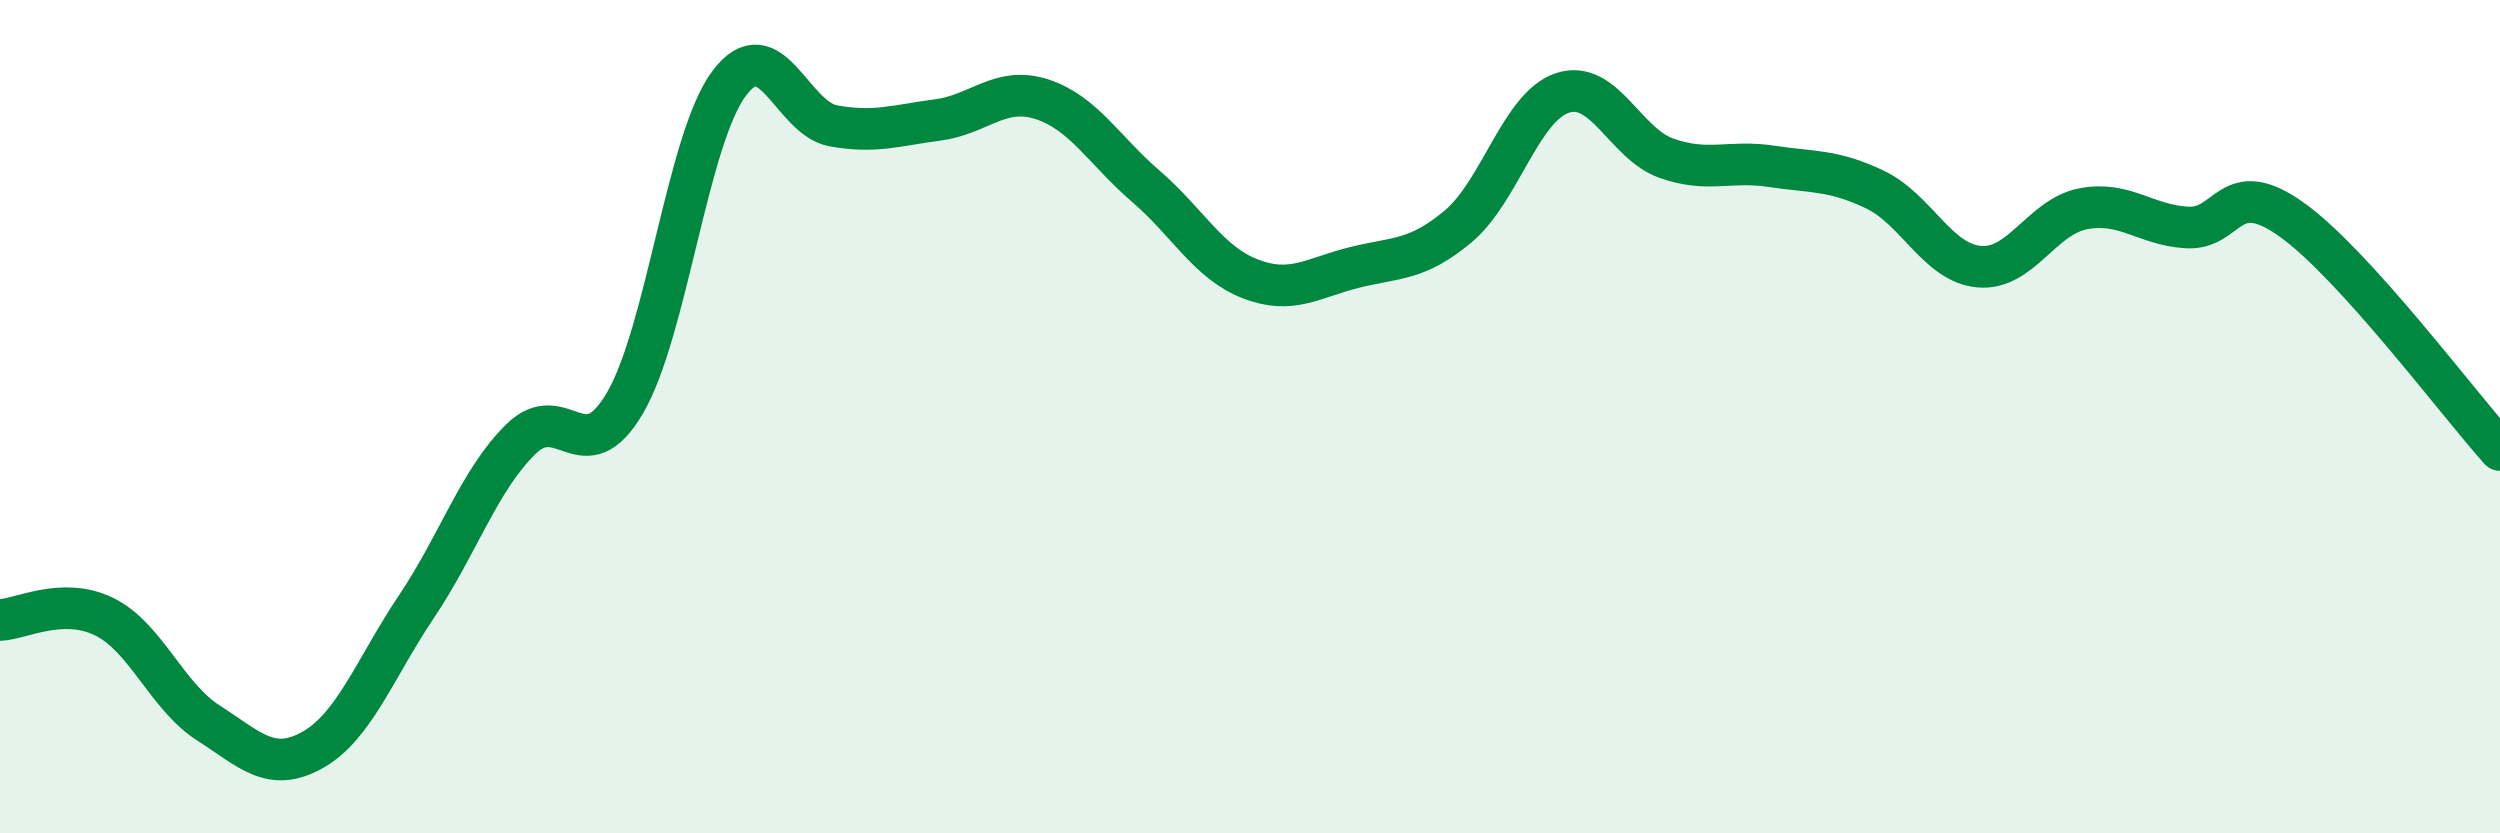
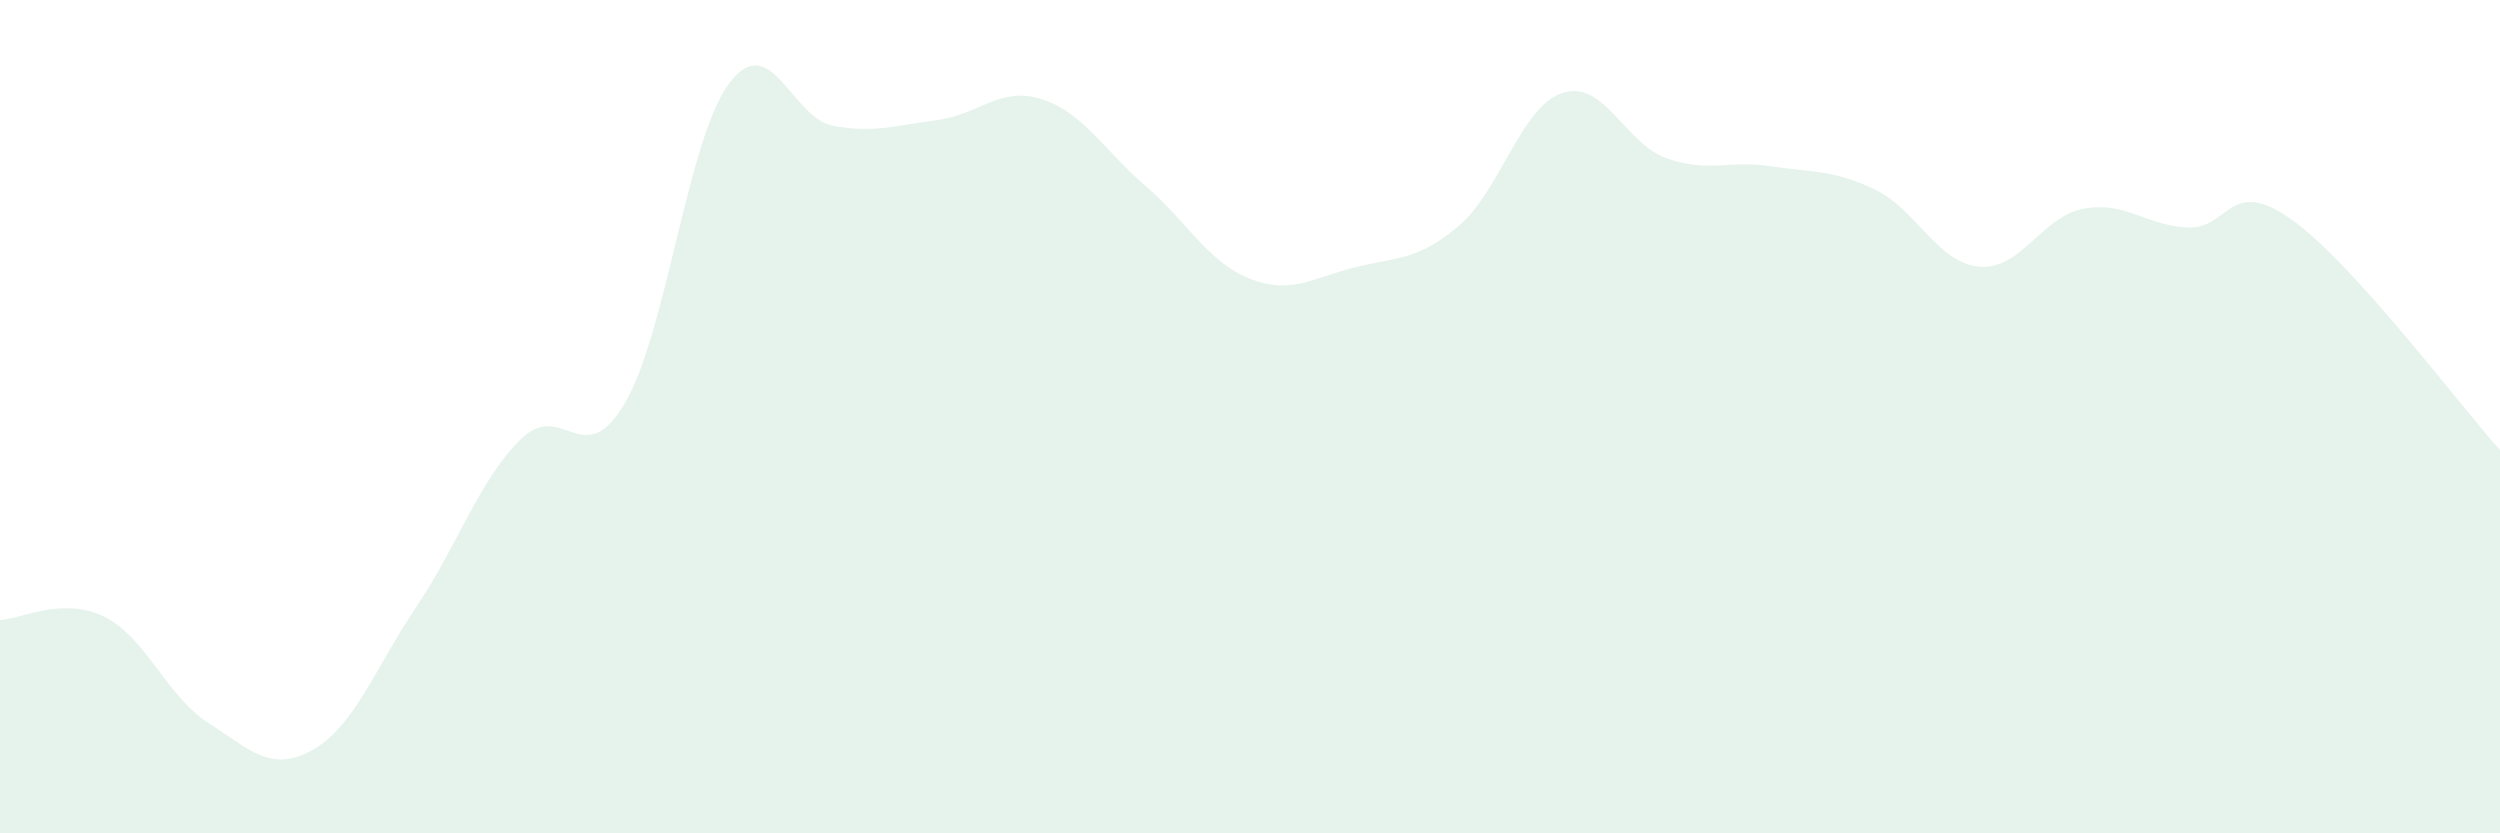
<svg xmlns="http://www.w3.org/2000/svg" width="60" height="20" viewBox="0 0 60 20">
  <path d="M 0,14.88 C 0.5,14.86 1.5,14.31 2.5,14.8 C 3.5,15.29 4,16.71 5,17.35 C 6,17.99 6.5,18.56 7.5,18 C 8.5,17.44 9,16.04 10,14.55 C 11,13.06 11.5,11.52 12.5,10.54 C 13.5,9.56 14,11.38 15,9.67 C 16,7.96 16.5,3.33 17.5,2 C 18.5,0.67 19,2.84 20,3.02 C 21,3.2 21.5,3.01 22.5,2.88 C 23.5,2.75 24,2.06 25,2.38 C 26,2.7 26.5,3.61 27.5,4.47 C 28.5,5.33 29,6.3 30,6.69 C 31,7.08 31.5,6.67 32.5,6.42 C 33.5,6.17 34,6.27 35,5.43 C 36,4.59 36.5,2.56 37.5,2.23 C 38.5,1.9 39,3.45 40,3.8 C 41,4.15 41.5,3.84 42.5,3.99 C 43.5,4.14 44,4.07 45,4.55 C 46,5.03 46.5,6.31 47.5,6.4 C 48.5,6.49 49,5.2 50,5.01 C 51,4.82 51.5,5.41 52.5,5.46 C 53.5,5.51 53.5,4.2 55,5.27 C 56.5,6.34 59,9.69 60,10.8L60 20L0 20Z" fill="#008740" opacity="0.1" stroke-linecap="round" stroke-linejoin="round" />
-   <path d="M 0,14.88 C 0.5,14.86 1.5,14.31 2.5,14.8 C 3.5,15.29 4,16.71 5,17.35 C 6,17.99 6.5,18.56 7.5,18 C 8.5,17.44 9,16.04 10,14.55 C 11,13.06 11.5,11.52 12.5,10.54 C 13.5,9.56 14,11.38 15,9.67 C 16,7.96 16.5,3.33 17.5,2 C 18.5,0.67 19,2.84 20,3.02 C 21,3.2 21.5,3.01 22.5,2.88 C 23.5,2.75 24,2.06 25,2.38 C 26,2.7 26.5,3.61 27.5,4.47 C 28.5,5.33 29,6.3 30,6.69 C 31,7.08 31.5,6.67 32.5,6.42 C 33.5,6.17 34,6.27 35,5.43 C 36,4.59 36.5,2.56 37.5,2.23 C 38.5,1.9 39,3.45 40,3.8 C 41,4.15 41.5,3.84 42.5,3.99 C 43.5,4.14 44,4.07 45,4.55 C 46,5.03 46.5,6.31 47.5,6.4 C 48.5,6.49 49,5.2 50,5.01 C 51,4.82 51.5,5.41 52.5,5.46 C 53.5,5.51 53.5,4.2 55,5.27 C 56.5,6.34 59,9.69 60,10.8" stroke="#008740" stroke-width="1" fill="none" stroke-linecap="round" stroke-linejoin="round" />
</svg>